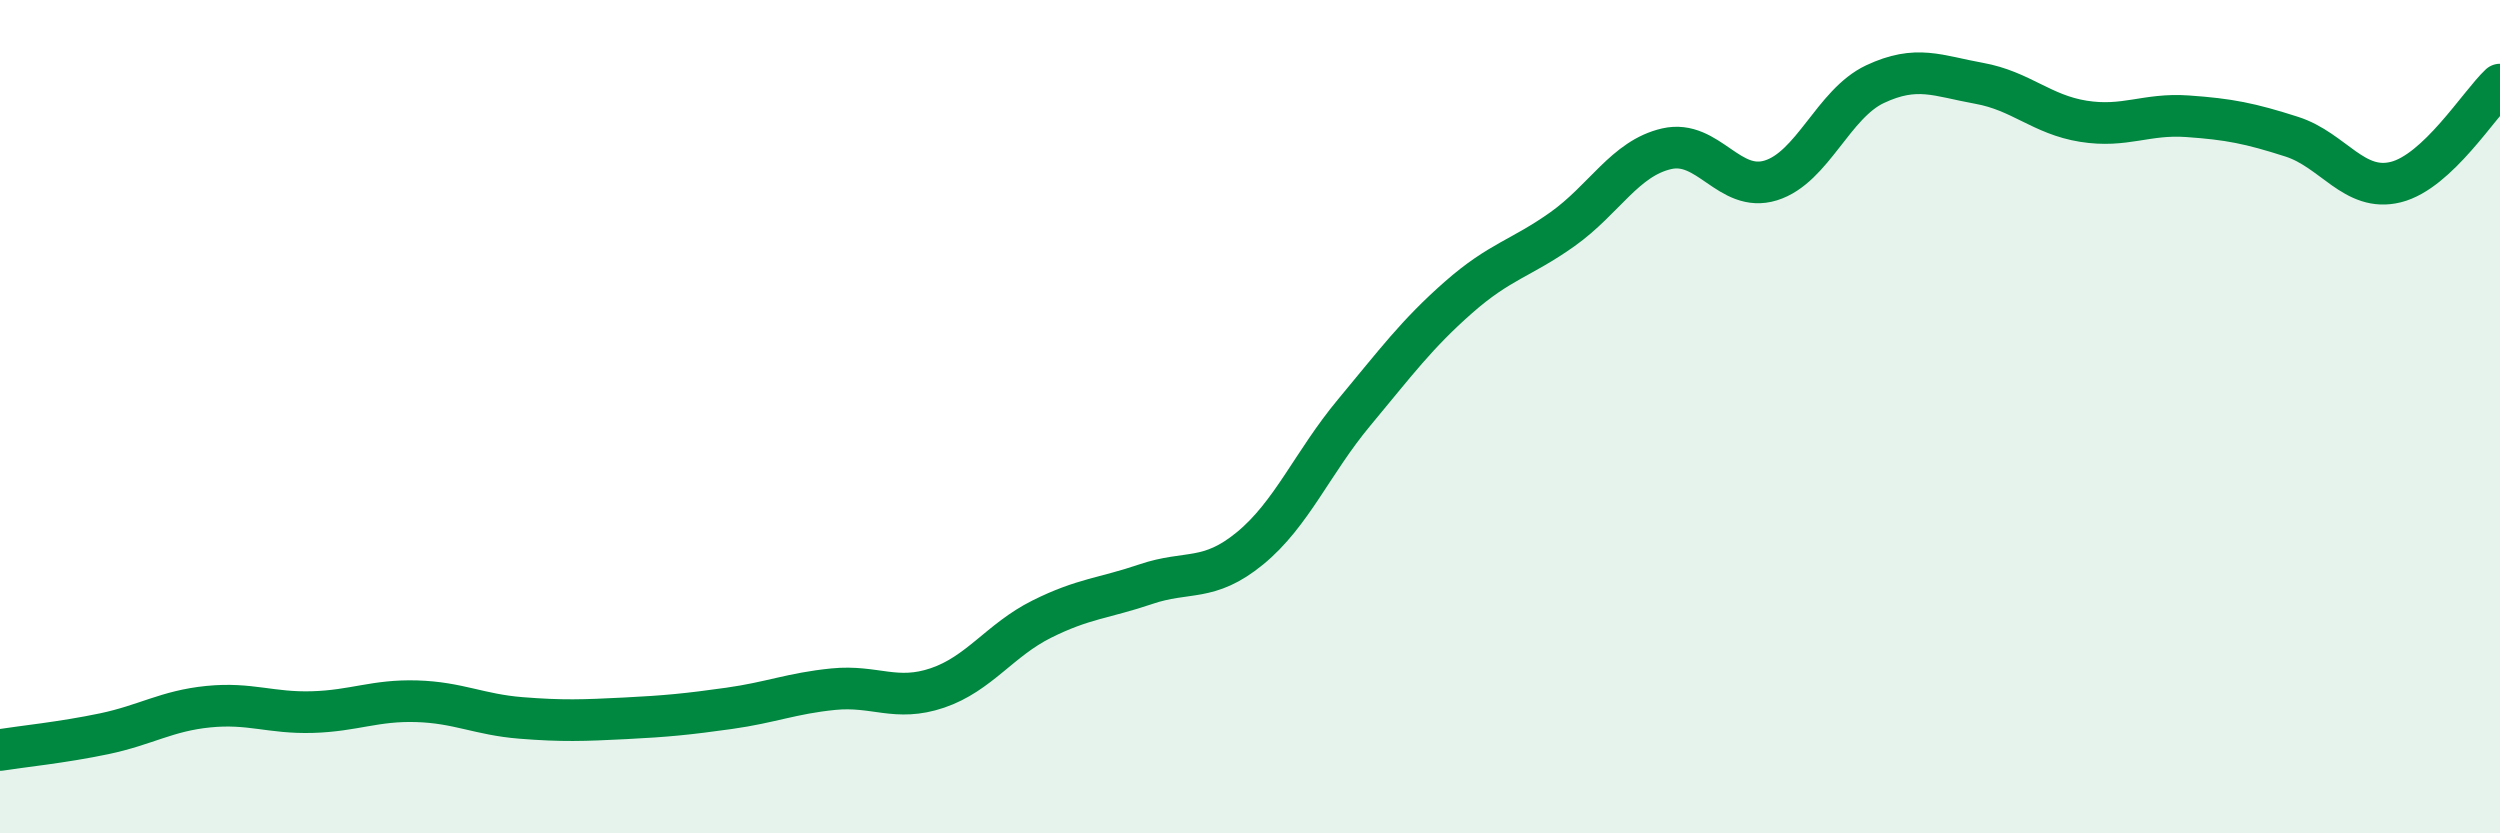
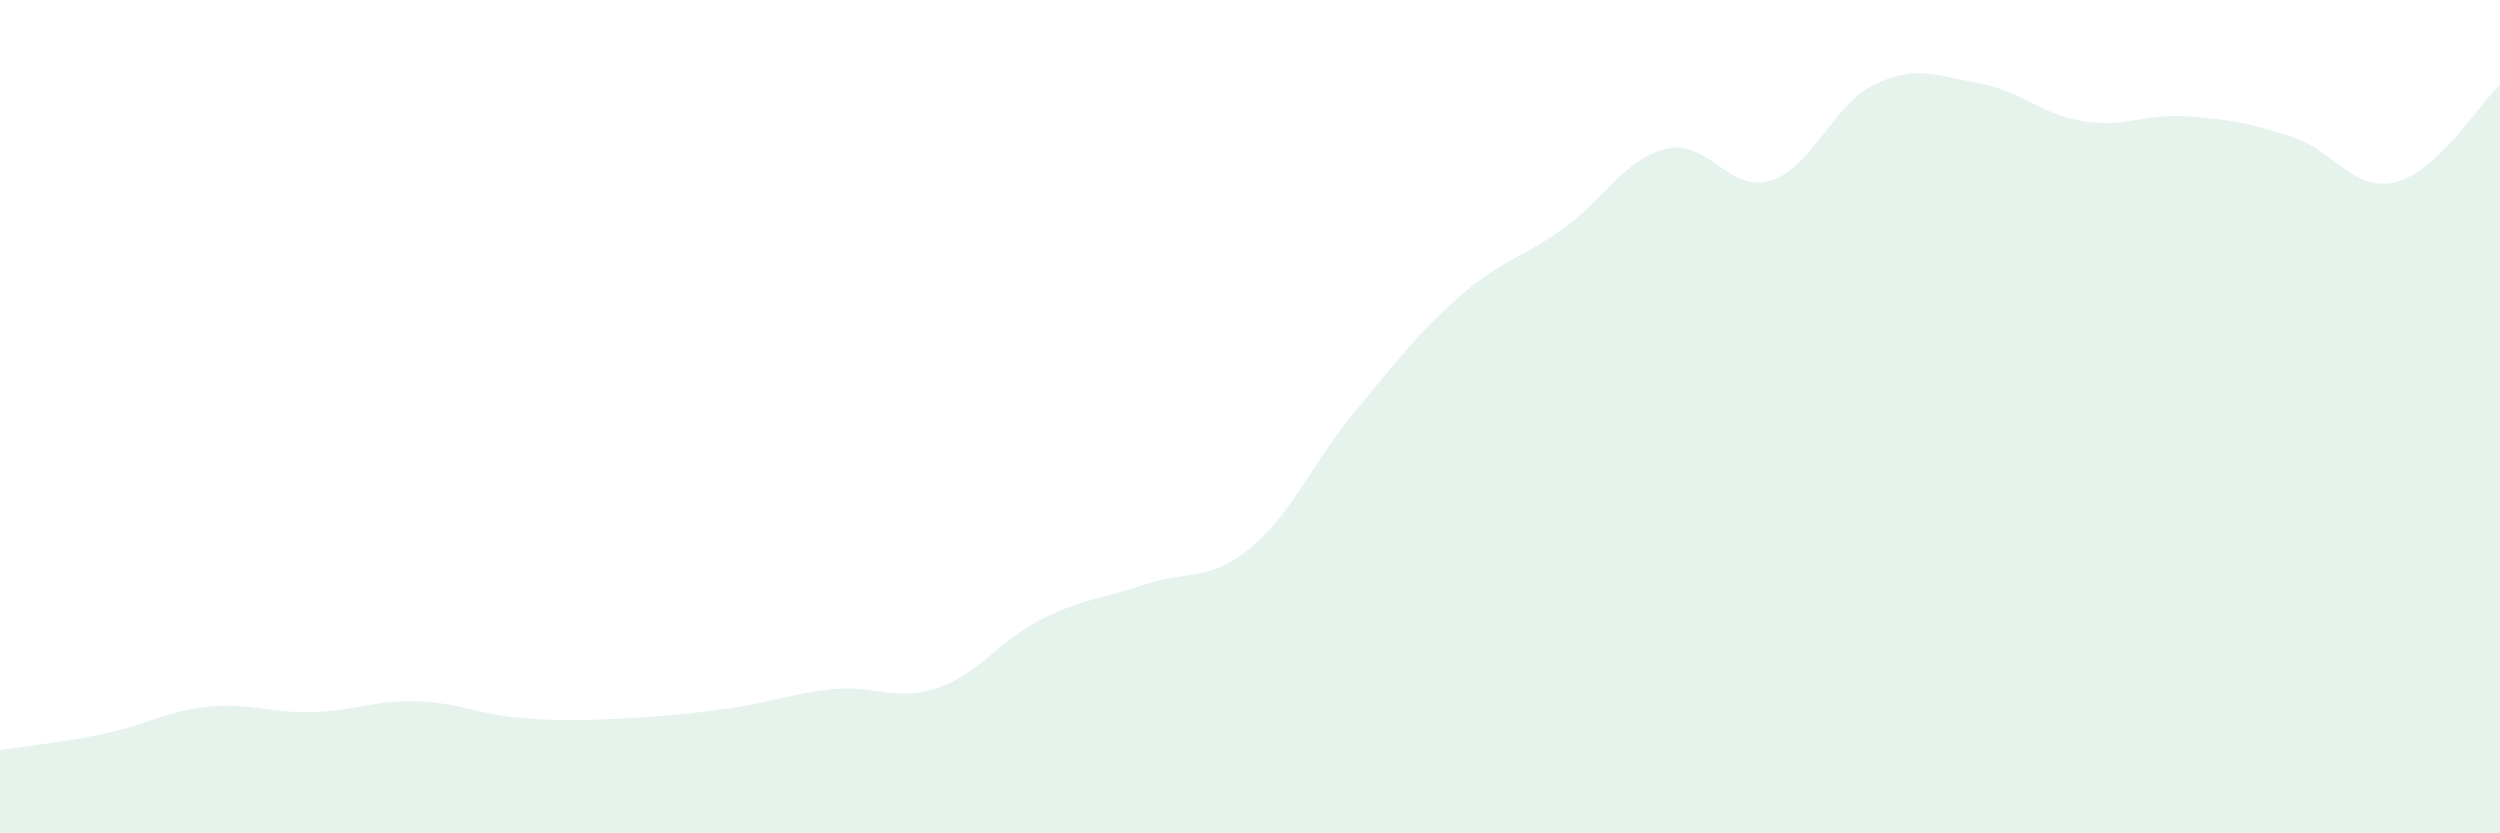
<svg xmlns="http://www.w3.org/2000/svg" width="60" height="20" viewBox="0 0 60 20">
  <path d="M 0,18 C 0.5,17.92 1.5,17.82 2.5,17.61 C 3.5,17.4 4,17.06 5,16.96 C 6,16.86 6.5,17.12 7.5,17.09 C 8.5,17.06 9,16.8 10,16.83 C 11,16.86 11.5,17.15 12.5,17.23 C 13.5,17.31 14,17.29 15,17.24 C 16,17.19 16.5,17.14 17.5,17 C 18.5,16.86 19,16.64 20,16.54 C 21,16.44 21.5,16.85 22.5,16.51 C 23.5,16.17 24,15.36 25,14.86 C 26,14.36 26.5,14.36 27.5,14.02 C 28.5,13.68 29,13.98 30,13.16 C 31,12.34 31.5,11.1 32.5,9.9 C 33.5,8.7 34,8.02 35,7.14 C 36,6.26 36.5,6.21 37.5,5.5 C 38.5,4.79 39,3.8 40,3.57 C 41,3.34 41.5,4.64 42.5,4.33 C 43.5,4.02 44,2.49 45,2.02 C 46,1.55 46.5,1.82 47.5,2 C 48.5,2.18 49,2.75 50,2.91 C 51,3.07 51.5,2.72 52.5,2.79 C 53.5,2.86 54,2.96 55,3.28 C 56,3.6 56.5,4.62 57.5,4.37 C 58.5,4.12 59.5,2.5 60,2.03L60 20L0 20Z" fill="#008740" opacity="0.1" stroke-linecap="round" stroke-linejoin="round" />
-   <path d="M 0,18 C 0.5,17.92 1.5,17.82 2.5,17.61 C 3.5,17.4 4,17.06 5,16.96 C 6,16.86 6.5,17.12 7.5,17.09 C 8.5,17.06 9,16.8 10,16.83 C 11,16.86 11.5,17.15 12.5,17.23 C 13.5,17.31 14,17.29 15,17.24 C 16,17.19 16.5,17.14 17.5,17 C 18.5,16.86 19,16.64 20,16.54 C 21,16.44 21.5,16.85 22.5,16.51 C 23.5,16.17 24,15.36 25,14.86 C 26,14.36 26.5,14.36 27.5,14.02 C 28.5,13.68 29,13.98 30,13.16 C 31,12.34 31.5,11.1 32.5,9.9 C 33.5,8.7 34,8.02 35,7.14 C 36,6.26 36.5,6.21 37.5,5.5 C 38.5,4.79 39,3.8 40,3.57 C 41,3.34 41.5,4.64 42.5,4.33 C 43.5,4.02 44,2.49 45,2.02 C 46,1.55 46.5,1.82 47.5,2 C 48.5,2.18 49,2.75 50,2.91 C 51,3.07 51.5,2.72 52.5,2.79 C 53.5,2.86 54,2.96 55,3.28 C 56,3.6 56.5,4.62 57.5,4.37 C 58.5,4.12 59.5,2.5 60,2.03" stroke="#008740" stroke-width="1" fill="none" stroke-linecap="round" stroke-linejoin="round" />
</svg>